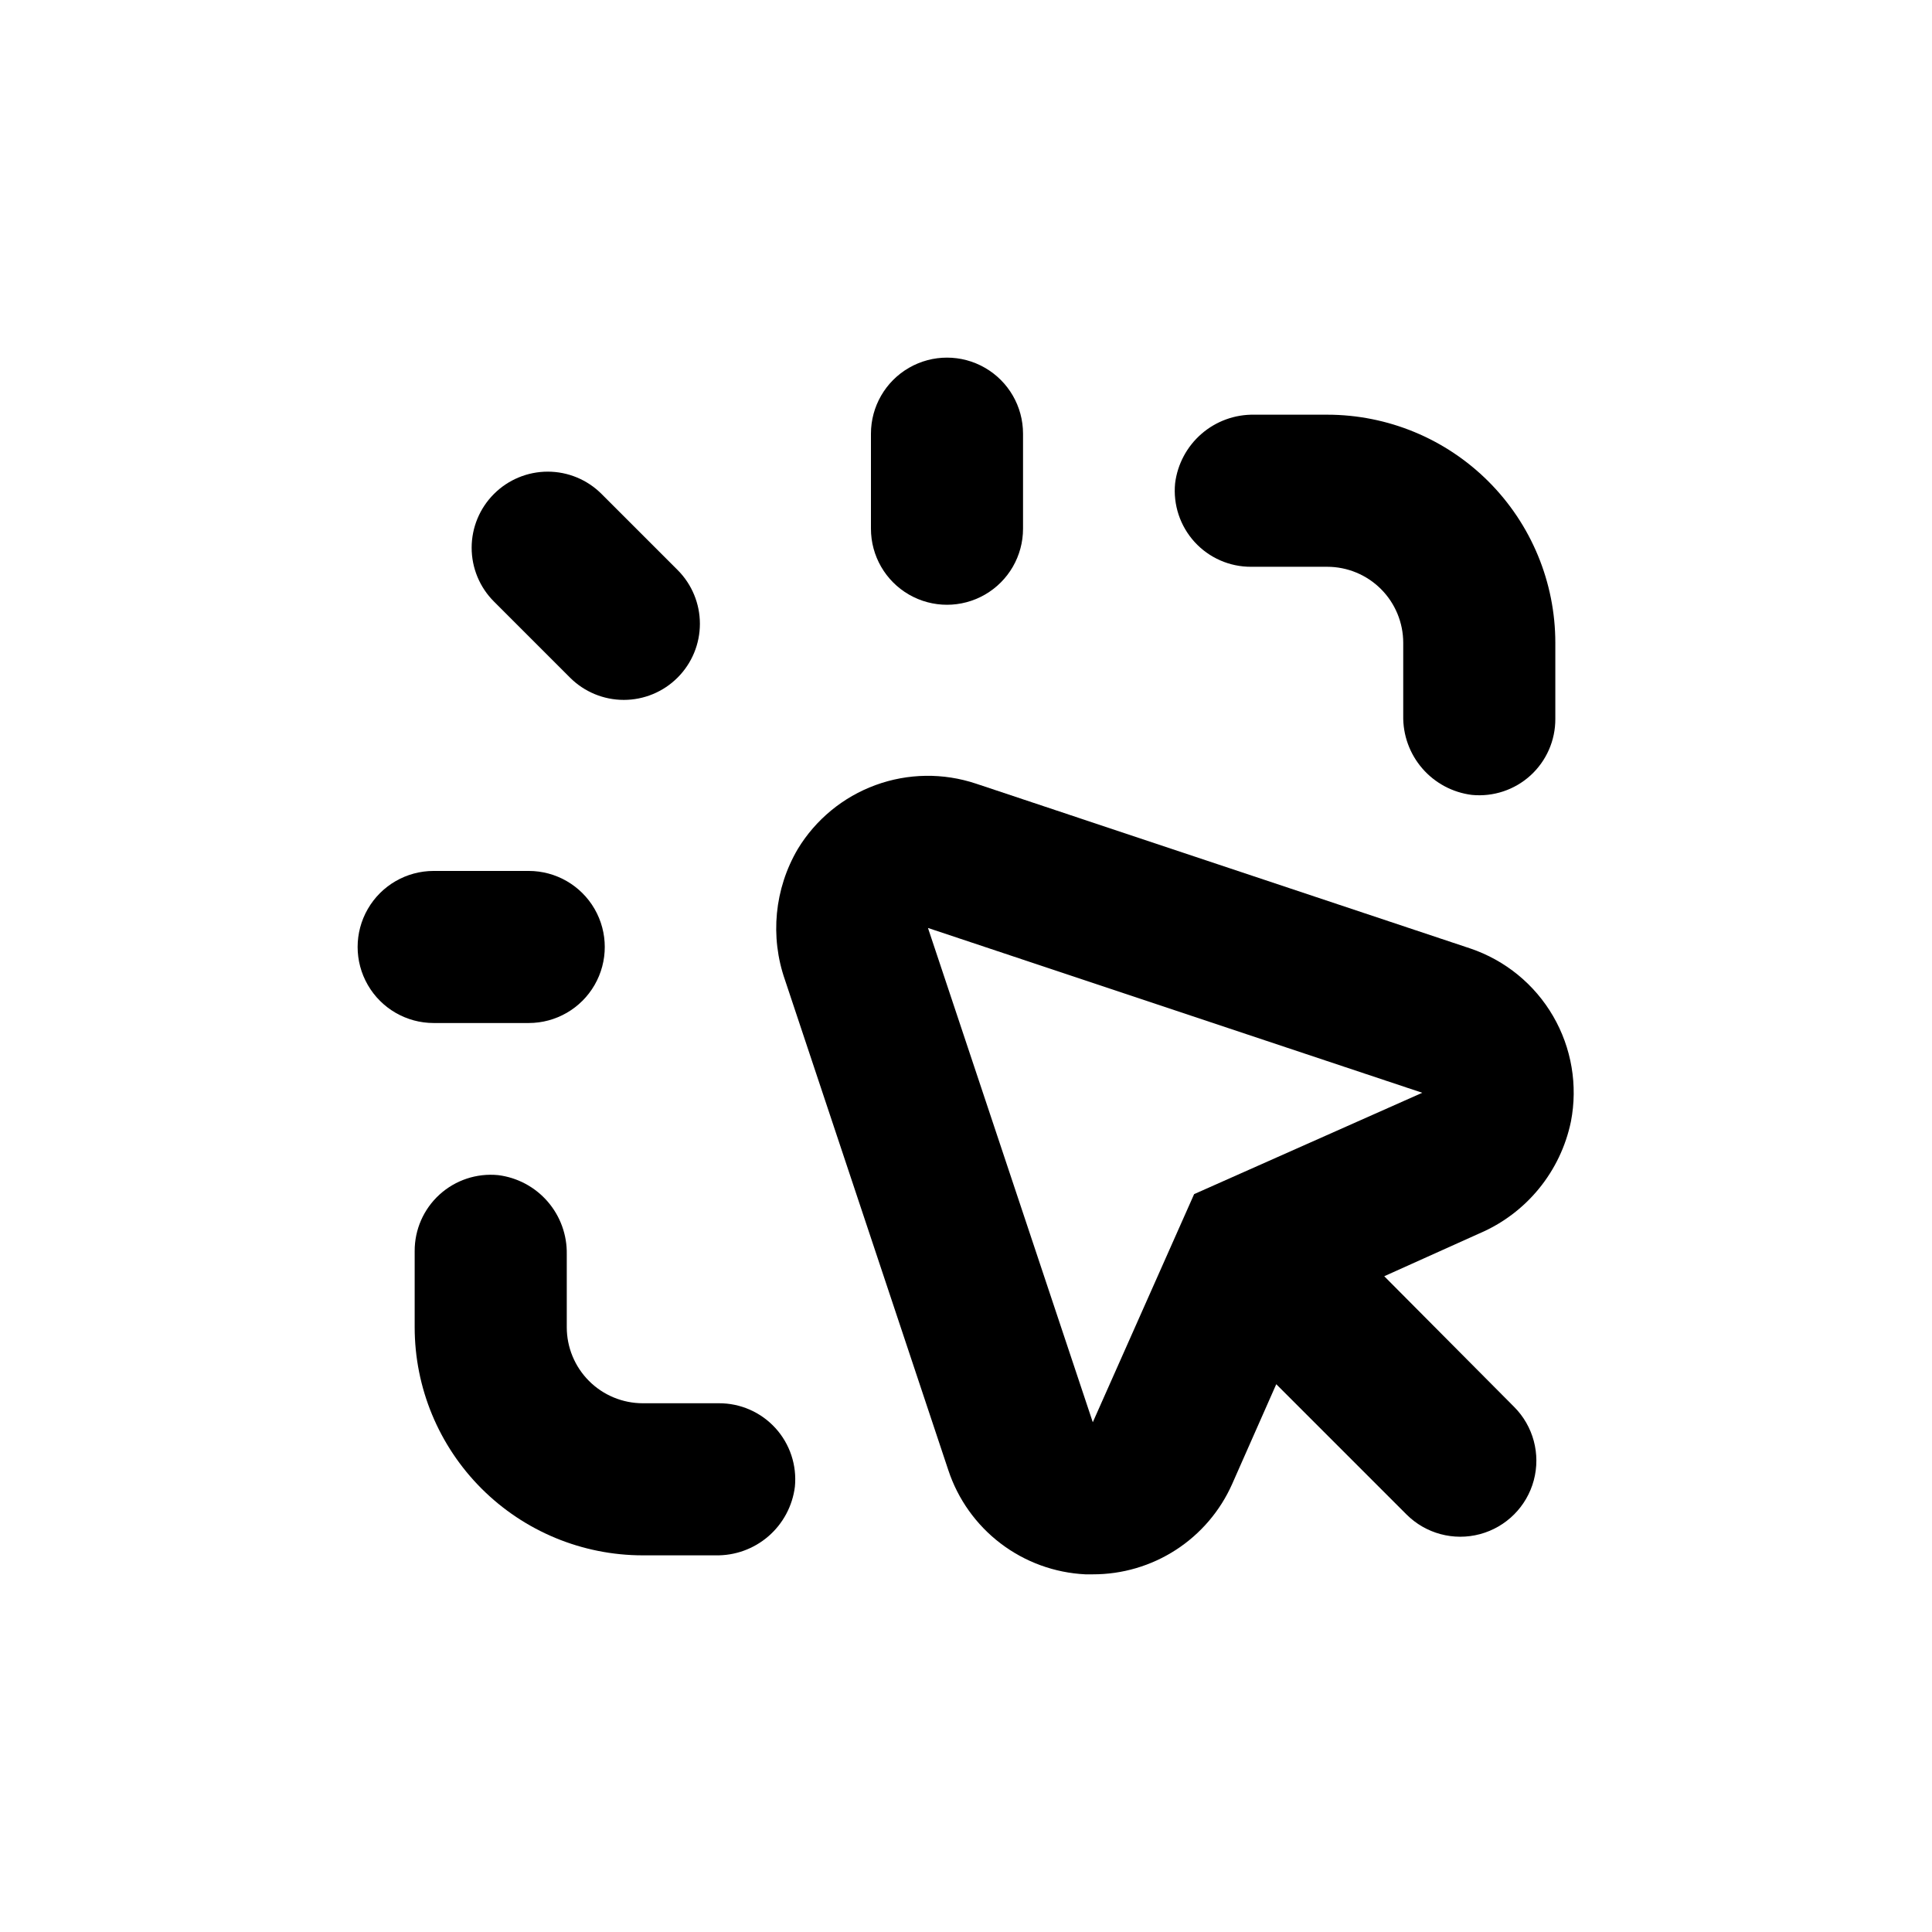
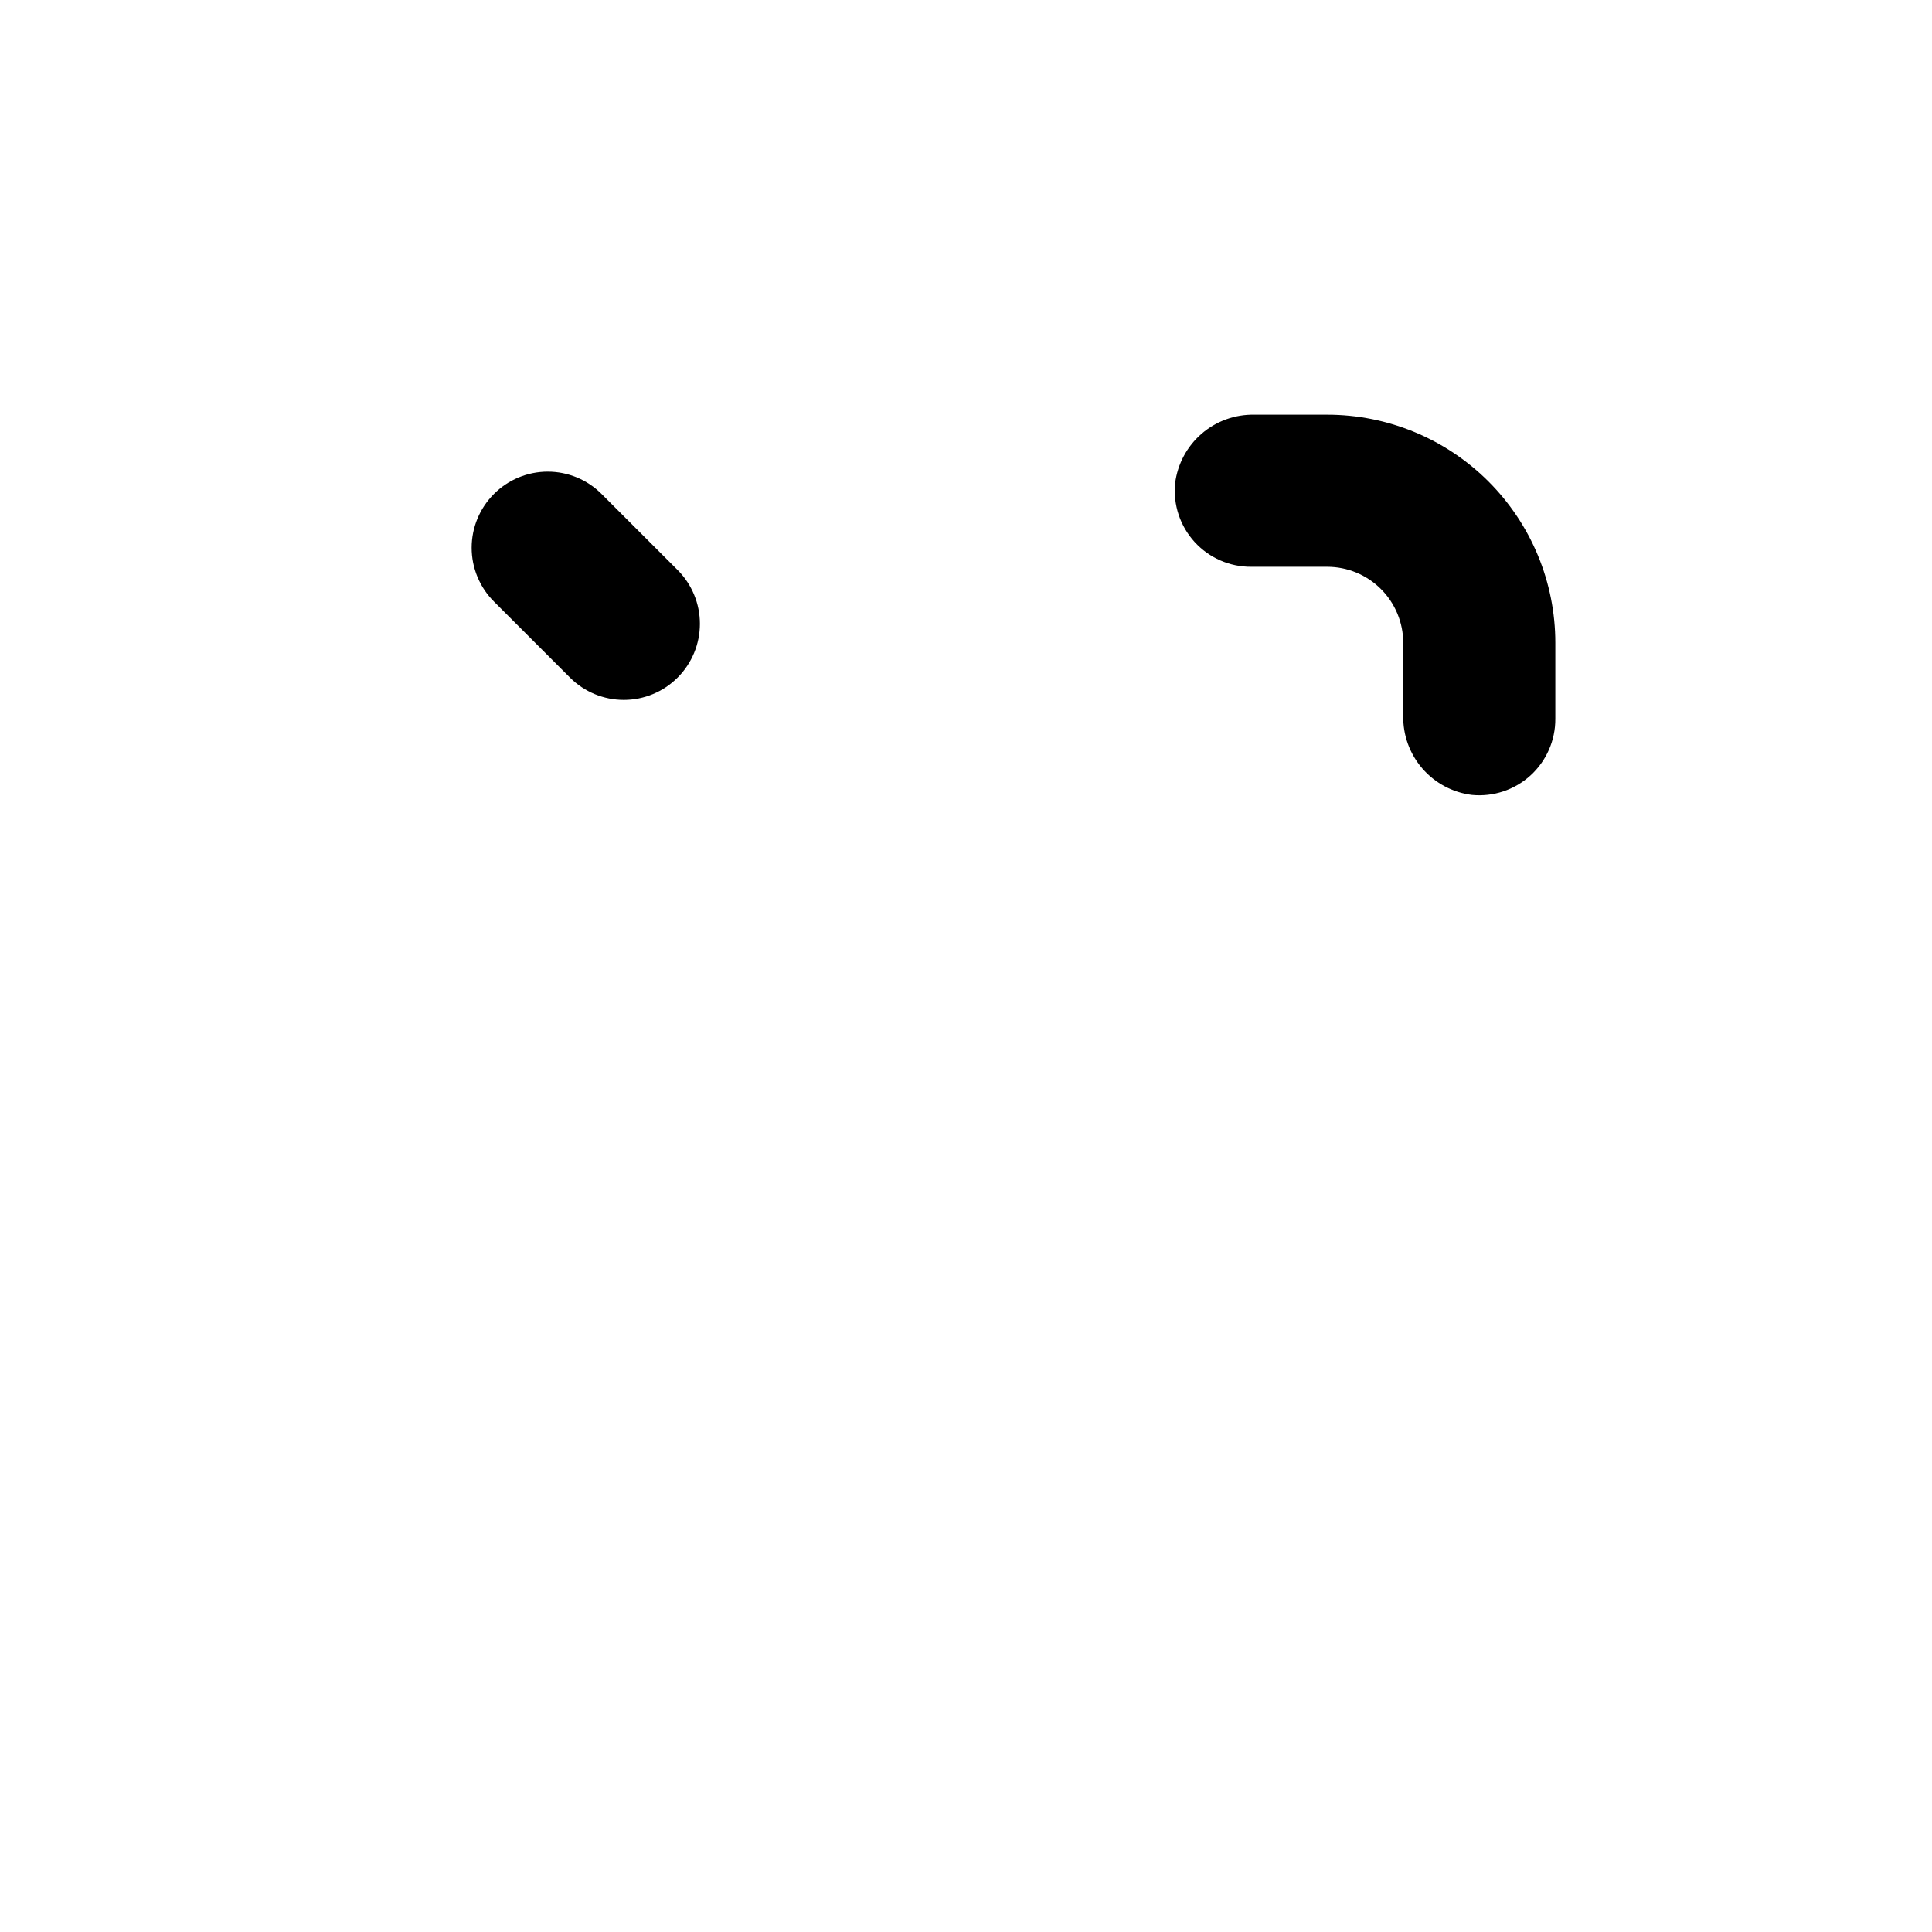
<svg xmlns="http://www.w3.org/2000/svg" fill="#000000" width="800px" height="800px" version="1.1" viewBox="144 144 512 512">
  <g>
-     <path d="m533.66 395.36-130.99-43.68c-8.676-2.902-18.078-2.769-26.664 0.383-8.59 3.148-15.852 9.125-20.594 16.949-6.172 10.512-7.406 23.207-3.375 34.711l43.277 129.88c2.559 7.734 7.394 14.512 13.879 19.438 6.484 4.93 14.312 7.777 22.445 8.172h1.965c7.812 0.02 15.465-2.234 22.02-6.481 6.559-4.25 11.738-10.312 14.91-17.453l11.688-26.449 34.512 34.512c5.094 5.094 12.52 7.082 19.477 5.219 6.957-1.863 12.395-7.301 14.258-14.258 1.863-6.957-0.125-14.383-5.219-19.477l-34.41-34.613 25.191-11.336c12.469-5.312 21.539-16.398 24.285-29.672 1.852-9.574 0.176-19.496-4.727-27.926-4.898-8.43-12.691-14.797-21.926-17.922zm-73.203 65.094-26.855 60.457-43.68-130.99 130.99 43.68z" />
    <path d="m323.57 323.57c3.785-3.781 5.91-8.91 5.91-14.258s-2.125-10.477-5.91-14.258l-20.152-20.152c-3.781-3.785-8.91-5.91-14.258-5.91s-10.477 2.125-14.258 5.91c-3.785 3.781-5.91 8.91-5.91 14.258s2.125 10.477 5.91 14.258l20.152 20.152c3.781 3.785 8.91 5.91 14.258 5.91s10.477-2.125 14.258-5.91z" />
-     <path d="m258.93 415.11h25.191-0.004c7.199 0 13.855-3.84 17.453-10.078 3.602-6.234 3.602-13.914 0-20.152-3.598-6.234-10.254-10.074-17.453-10.074h-25.188c-7.203 0-13.855 3.84-17.453 10.074-3.602 6.238-3.602 13.918 0 20.152 3.598 6.238 10.25 10.078 17.453 10.078z" />
-     <path d="m374.81 258.93v25.191-0.004c0 7.199 3.84 13.855 10.074 17.453 6.238 3.602 13.918 3.602 20.152 0 6.238-3.598 10.078-10.254 10.078-17.453v-25.188c0-7.203-3.84-13.855-10.078-17.453-6.234-3.602-13.914-3.602-20.152 0-6.234 3.598-10.074 10.25-10.074 17.453z" />
-     <path d="m276.01 455.42c-5.676-0.555-11.324 1.32-15.539 5.16s-6.606 9.289-6.578 14.992v20.152c0 16.035 6.367 31.41 17.707 42.75 11.336 11.336 26.715 17.707 42.75 17.707h19.297c5.129 0.102 10.117-1.699 13.996-5.059 3.879-3.359 6.375-8.035 7.012-13.129 0.555-5.676-1.32-11.324-5.16-15.539-3.844-4.215-9.289-6.606-14.992-6.578h-20.152c-5.344 0-10.473-2.125-14.25-5.902-3.781-3.781-5.902-8.906-5.902-14.25v-19.297c0.102-5.129-1.703-10.117-5.059-13.996-3.359-3.879-8.039-6.379-13.129-7.012z" />
    <path d="m534.06 354.66c5.676 0.555 11.32-1.32 15.539-5.16 4.215-3.844 6.606-9.289 6.578-14.992v-20.152c0-16.035-6.371-31.414-17.707-42.75-11.34-11.34-26.715-17.707-42.75-17.707h-19.297c-5.129-0.102-10.117 1.699-13.996 5.059-3.879 3.359-6.379 8.035-7.012 13.129-0.555 5.676 1.32 11.32 5.16 15.539 3.84 4.215 9.289 6.606 14.992 6.578h20.152c5.344 0 10.469 2.121 14.25 5.902 3.777 3.777 5.902 8.906 5.902 14.25v19.297c-0.102 5.129 1.699 10.117 5.059 13.996 3.359 3.879 8.035 6.375 13.129 7.012z" />
  </g>
</svg>